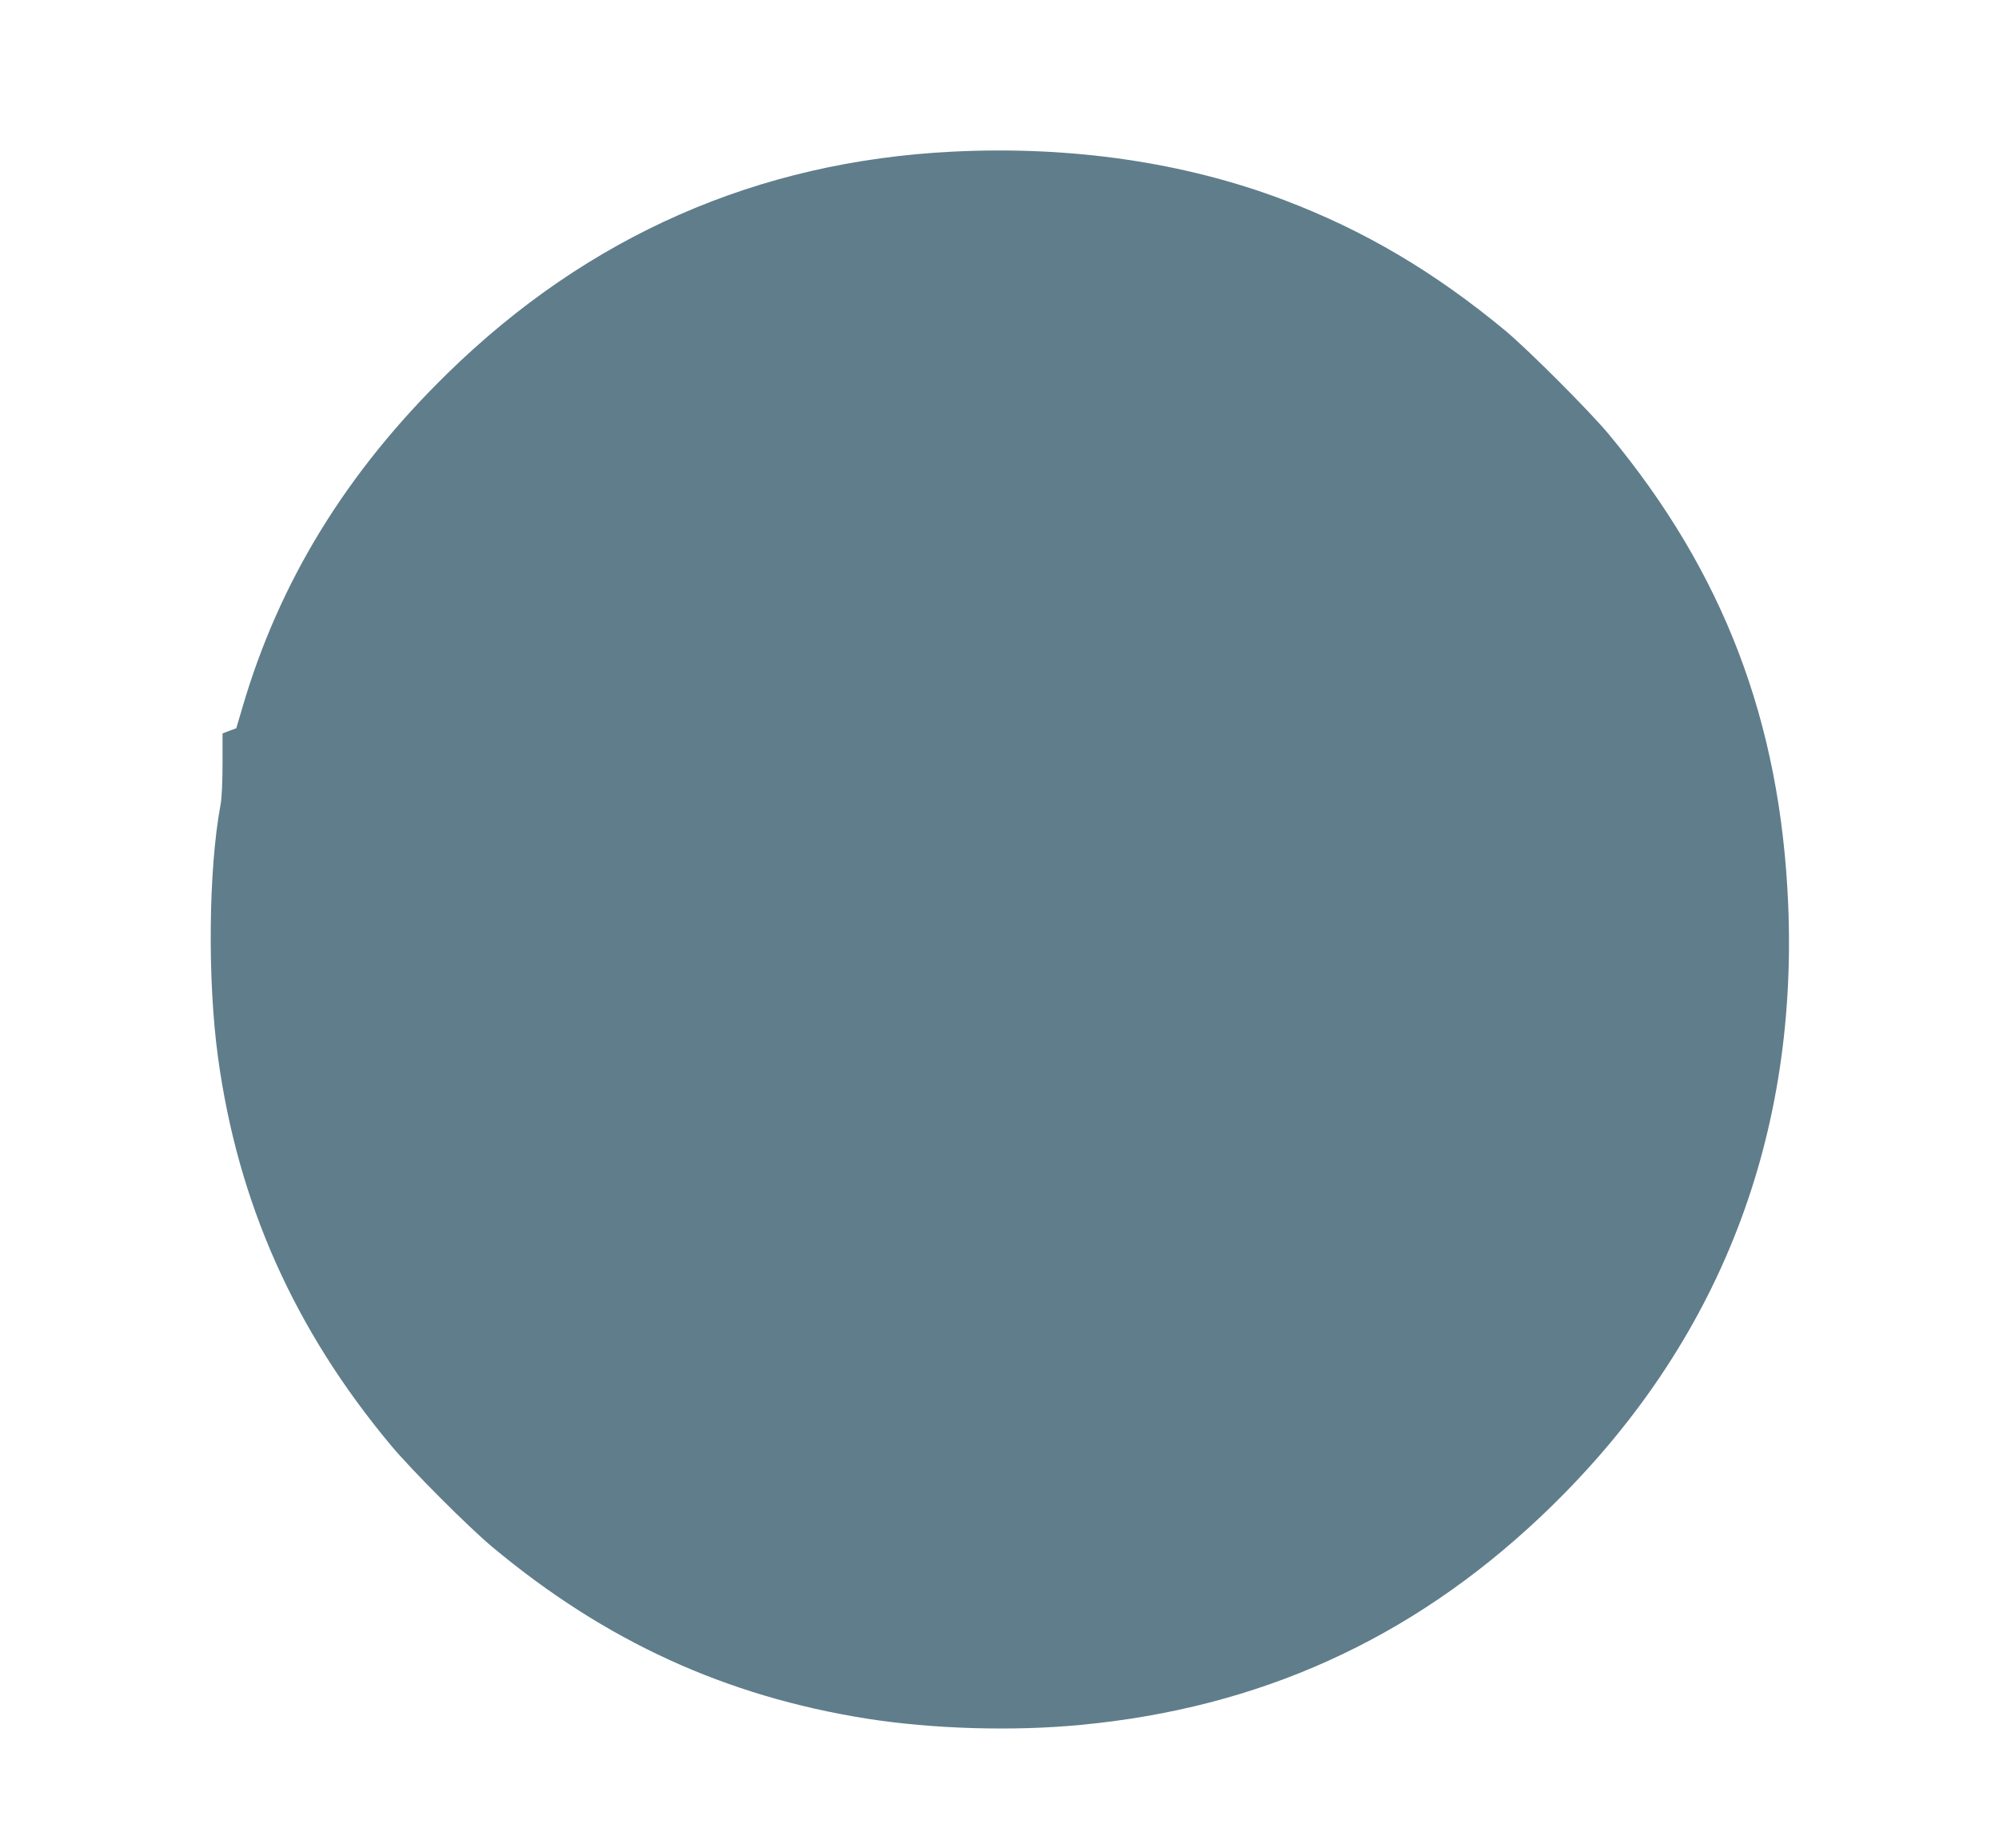
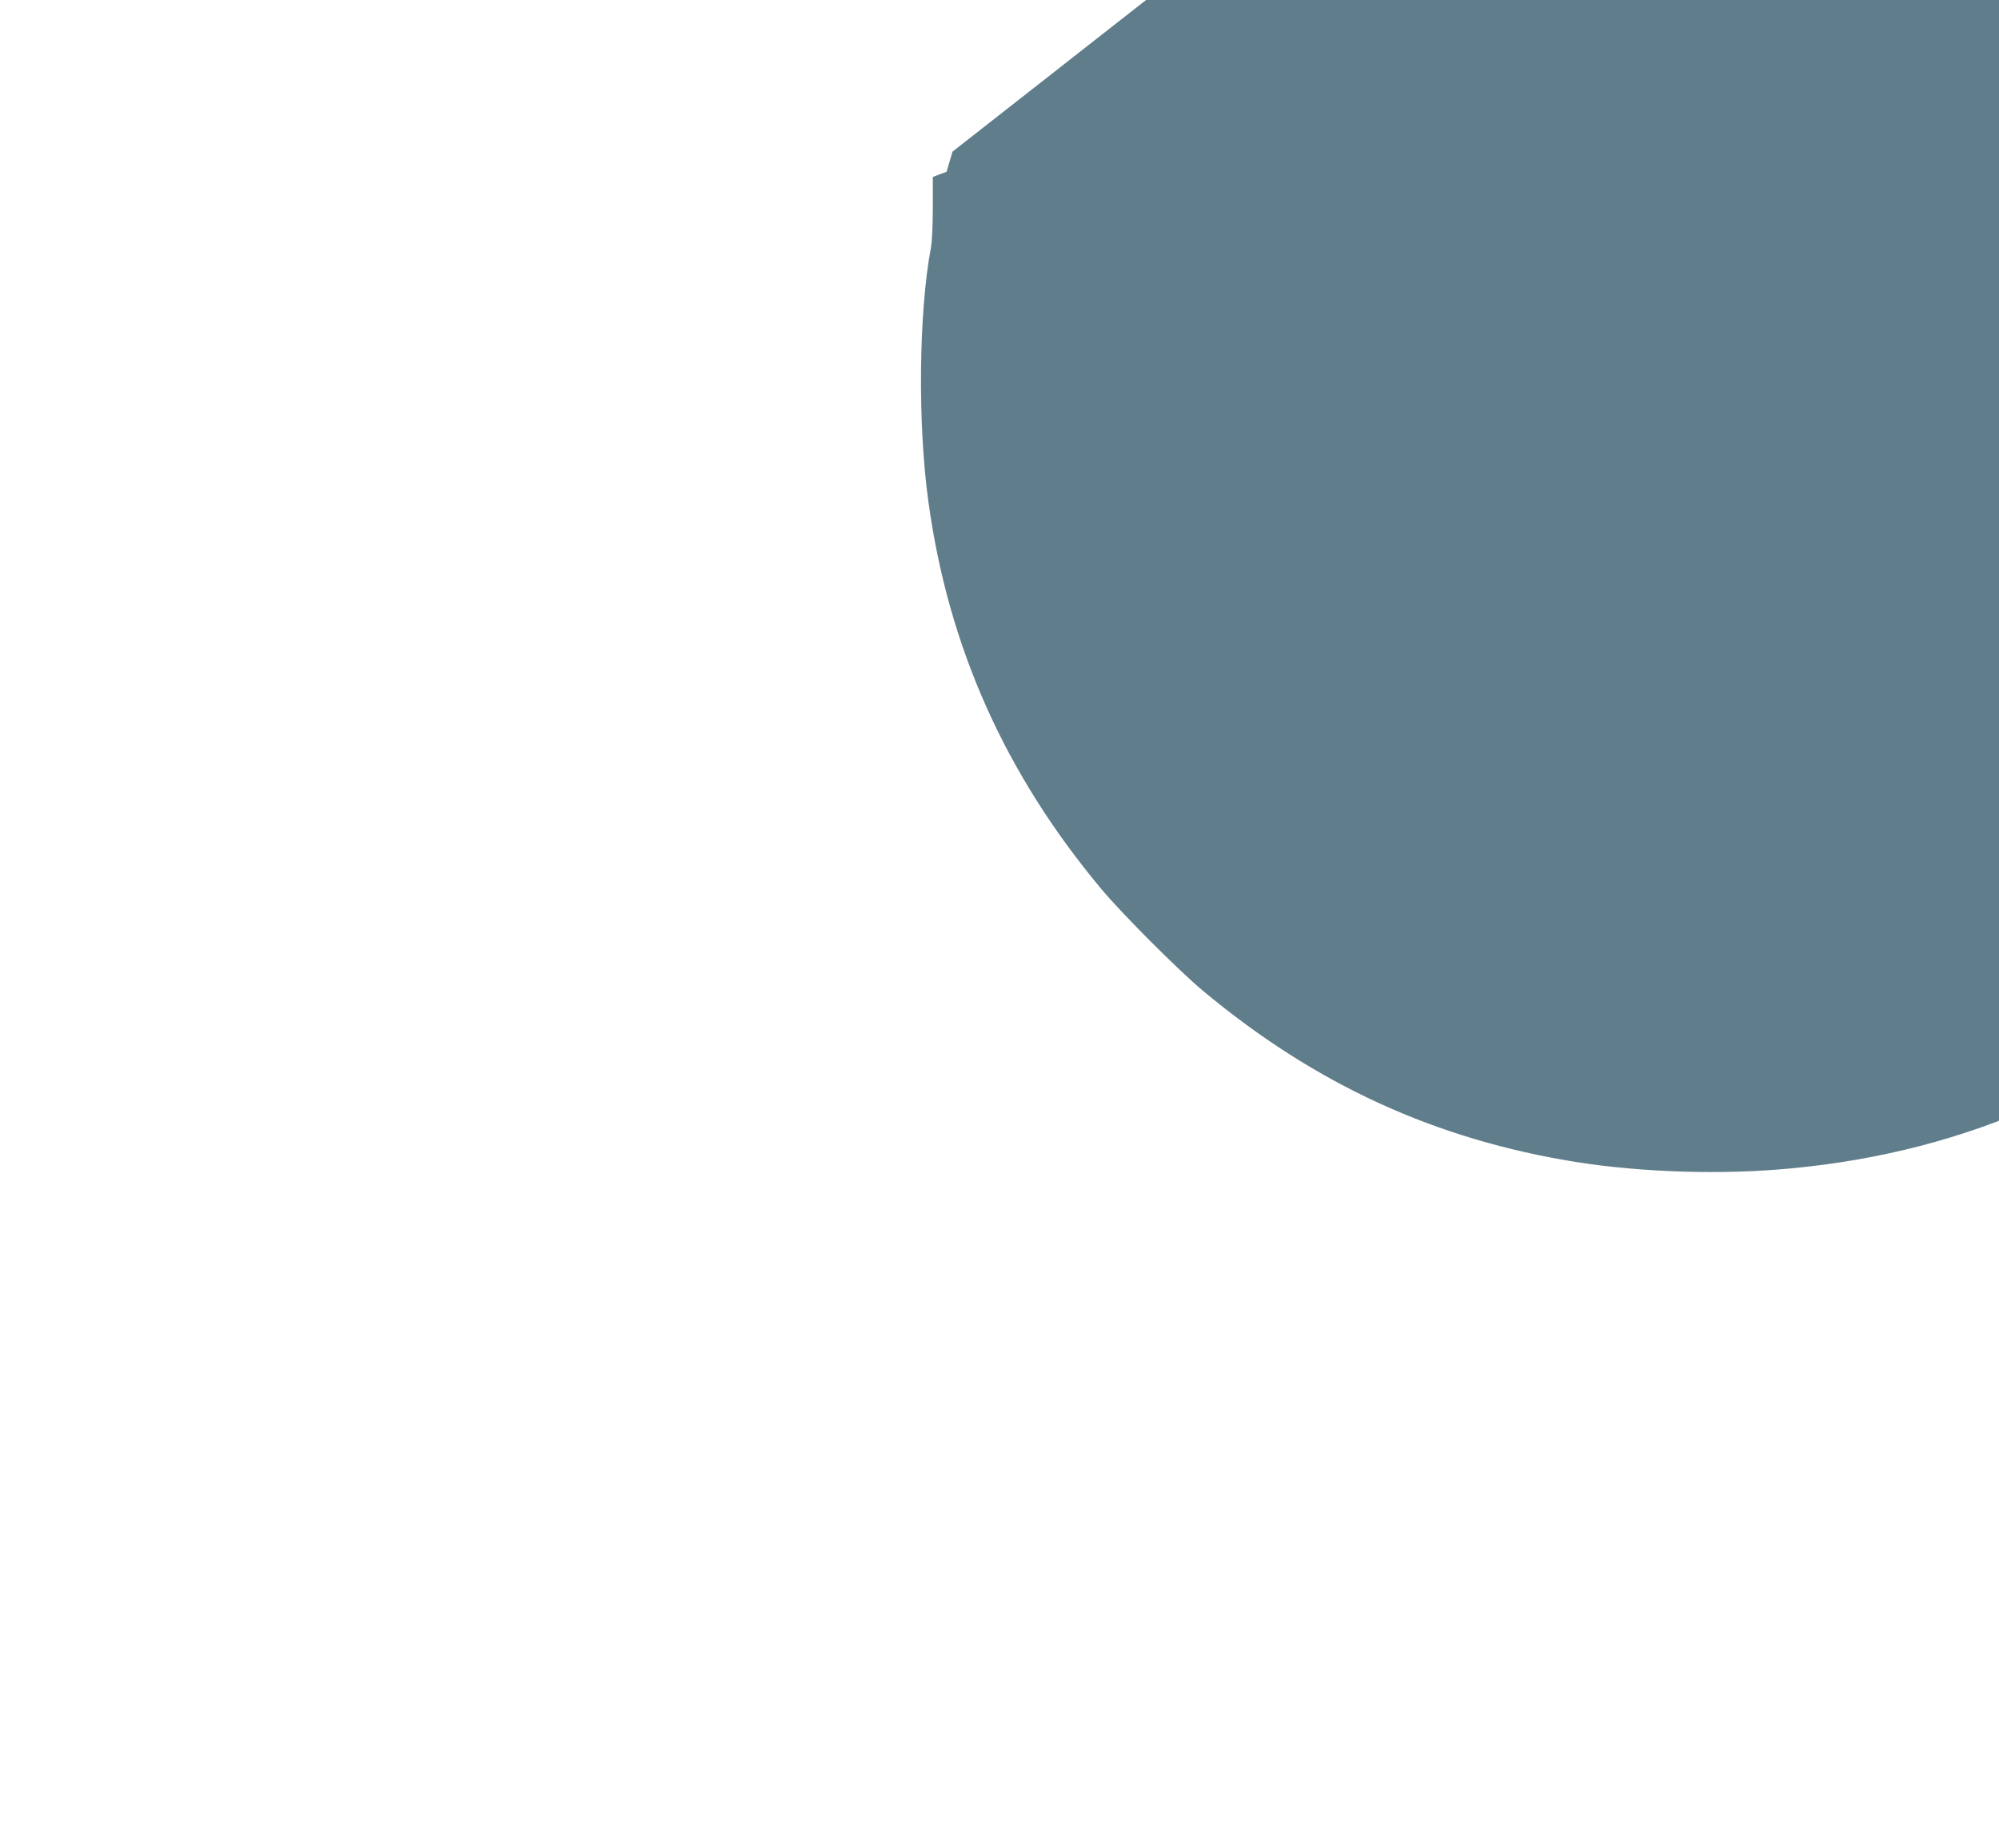
<svg xmlns="http://www.w3.org/2000/svg" version="1.0" width="1280pt" height="1183pt" viewBox="0 0 1280 1183" preserveAspectRatio="xMidYMid meet">
  <g transform="translate(0,1183) scale(0.1,-0.1)" fill="#607d8b" stroke="none">
-     <path d="M6099 10859 c-1247 -62 -2332 -538 -3233 -1419 -649 -634 -1079 -1335 -1315 -2144 l-38 -129 -44 -16 -44 -17 0 -194 c0 -116 -5 -223 -13 -264 -77 -412 -84 -1123 -16 -1616 127 -931 489 -1744 1108 -2485 129 -155 497 -524 651 -652 721 -601 1490 -953 2395 -1097 419 -66 936 -82 1370 -40 1143 108 2111 546 2943 1331 1114 1052 1652 2382 1587 3925 -50 1170 -414 2123 -1149 3008 -124 149 -514 539 -661 662 -456 378 -905 643 -1420 838 -636 241 -1363 347 -2121 309z" />
+     <path d="M6099 10859 l-38 -129 -44 -16 -44 -17 0 -194 c0 -116 -5 -223 -13 -264 -77 -412 -84 -1123 -16 -1616 127 -931 489 -1744 1108 -2485 129 -155 497 -524 651 -652 721 -601 1490 -953 2395 -1097 419 -66 936 -82 1370 -40 1143 108 2111 546 2943 1331 1114 1052 1652 2382 1587 3925 -50 1170 -414 2123 -1149 3008 -124 149 -514 539 -661 662 -456 378 -905 643 -1420 838 -636 241 -1363 347 -2121 309z" />
  </g>
</svg>